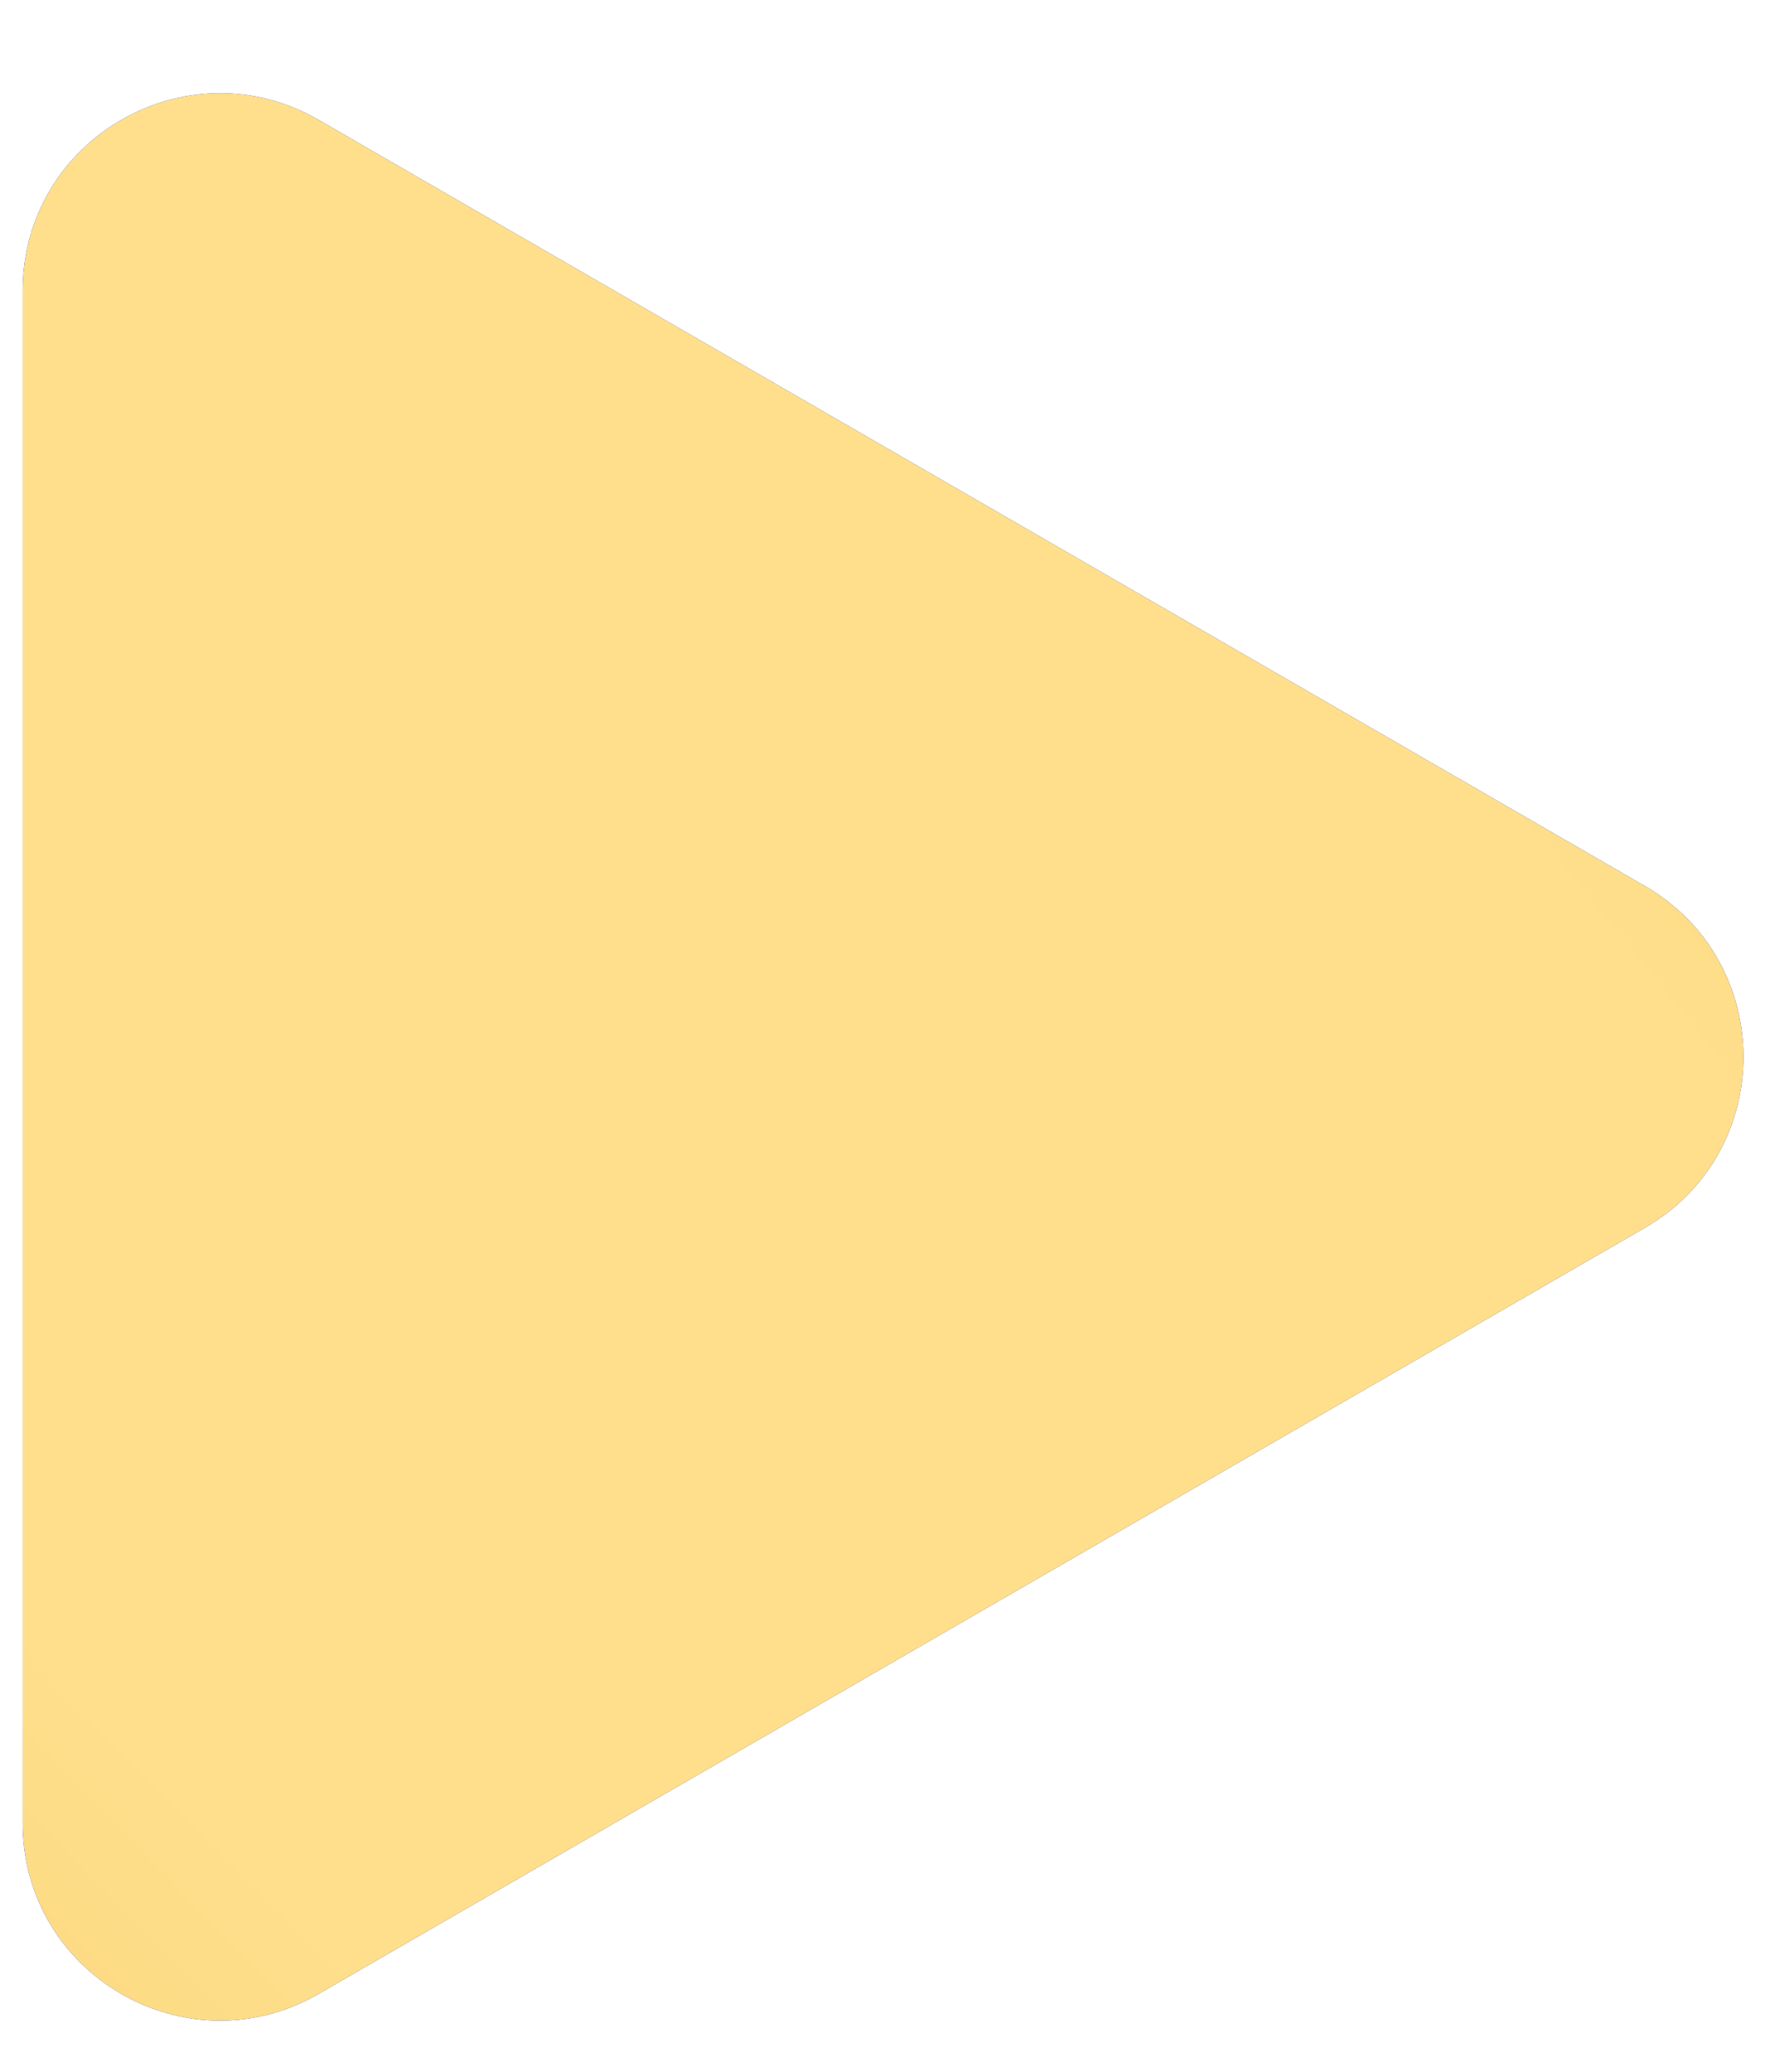
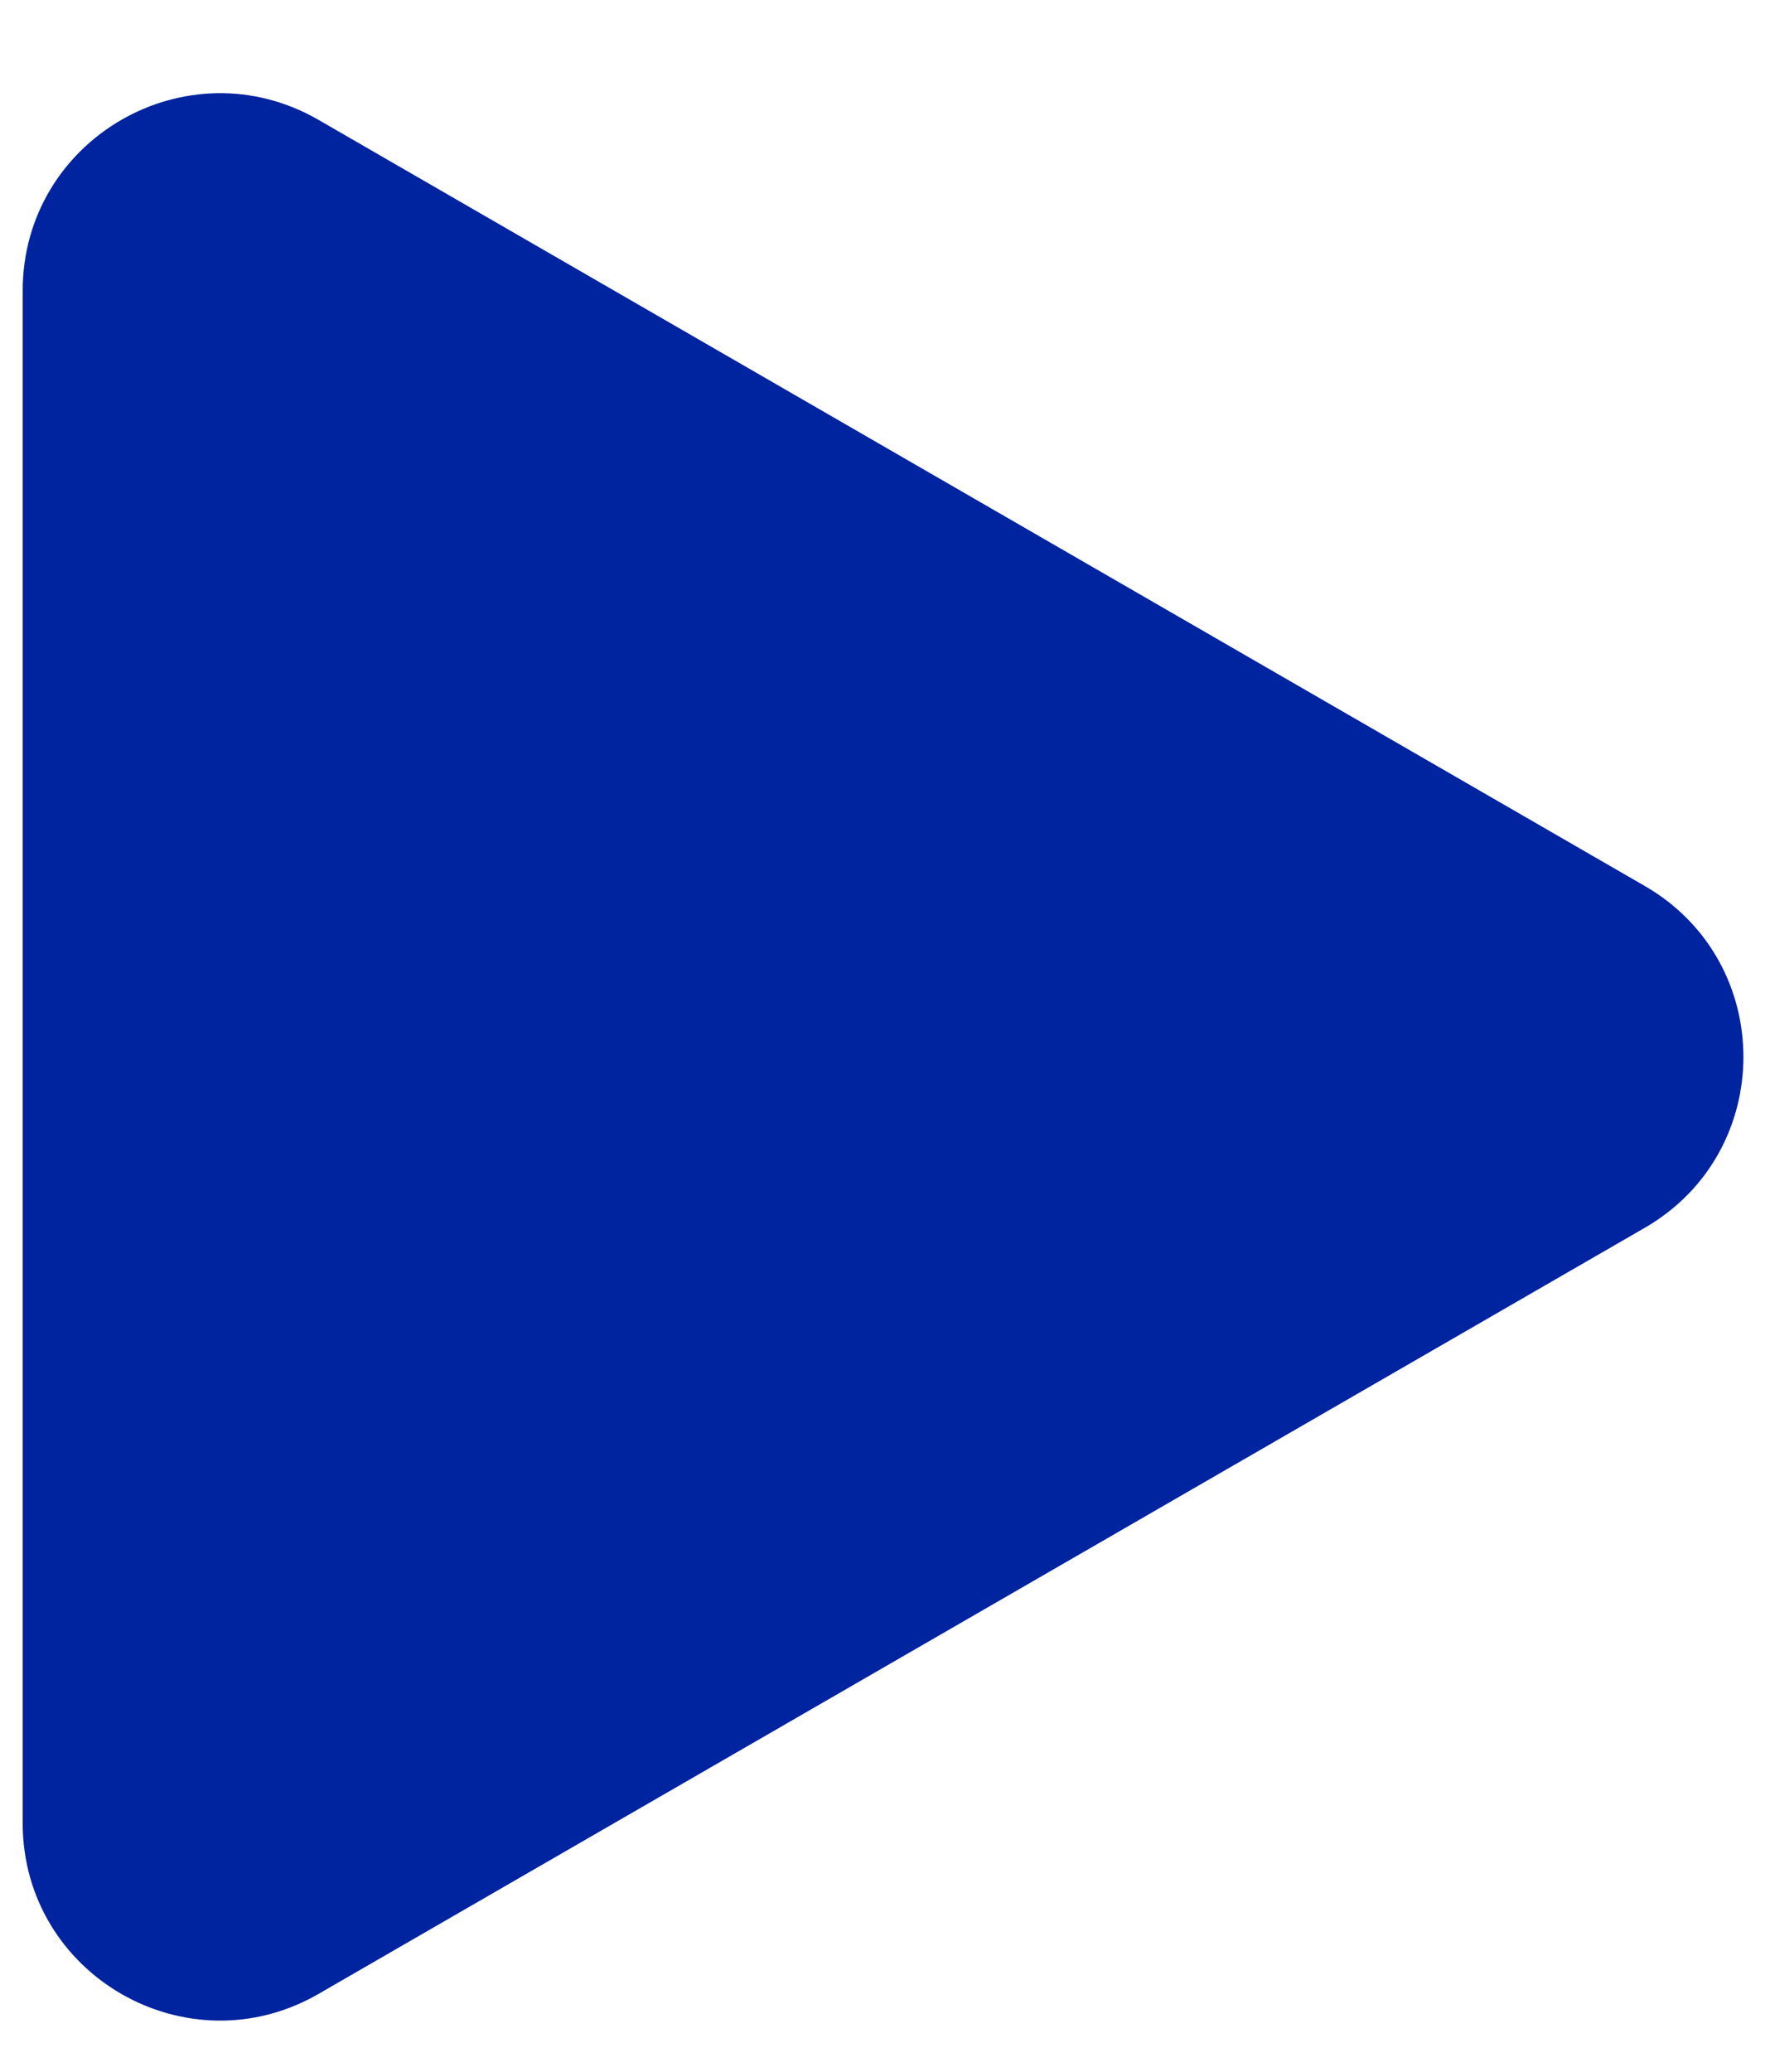
<svg xmlns="http://www.w3.org/2000/svg" width="18" height="21" viewBox="0 0 18 21" fill="none">
  <path d="M3.23 20.211C1.896 20.98 0.23 20.018 0.23 18.479L0.23 2.948C0.23 1.408 1.896 0.446 3.23 1.215L16.68 8.981C18.013 9.751 18.013 11.675 16.68 12.445L3.23 20.211Z" fill="#00239F" />
-   <path d="M3.23 20.211C1.896 20.98 0.23 20.018 0.23 18.479L0.23 2.948C0.23 1.408 1.896 0.446 3.23 1.215L16.68 8.981C18.013 9.751 18.013 11.675 16.68 12.445L3.23 20.211Z" fill="url(#paint0_radial_22_132)" />
  <defs>
    <radialGradient id="paint0_radial_22_132" cx="0" cy="0" r="1" gradientUnits="userSpaceOnUse" gradientTransform="translate(6.019 10.312) rotate(-39.856) scale(34.897 121.076)">
      <stop offset="0.235" stop-color="#FFDF8C" />
      <stop offset="1" stop-color="#DFAE2D" />
    </radialGradient>
  </defs>
</svg>